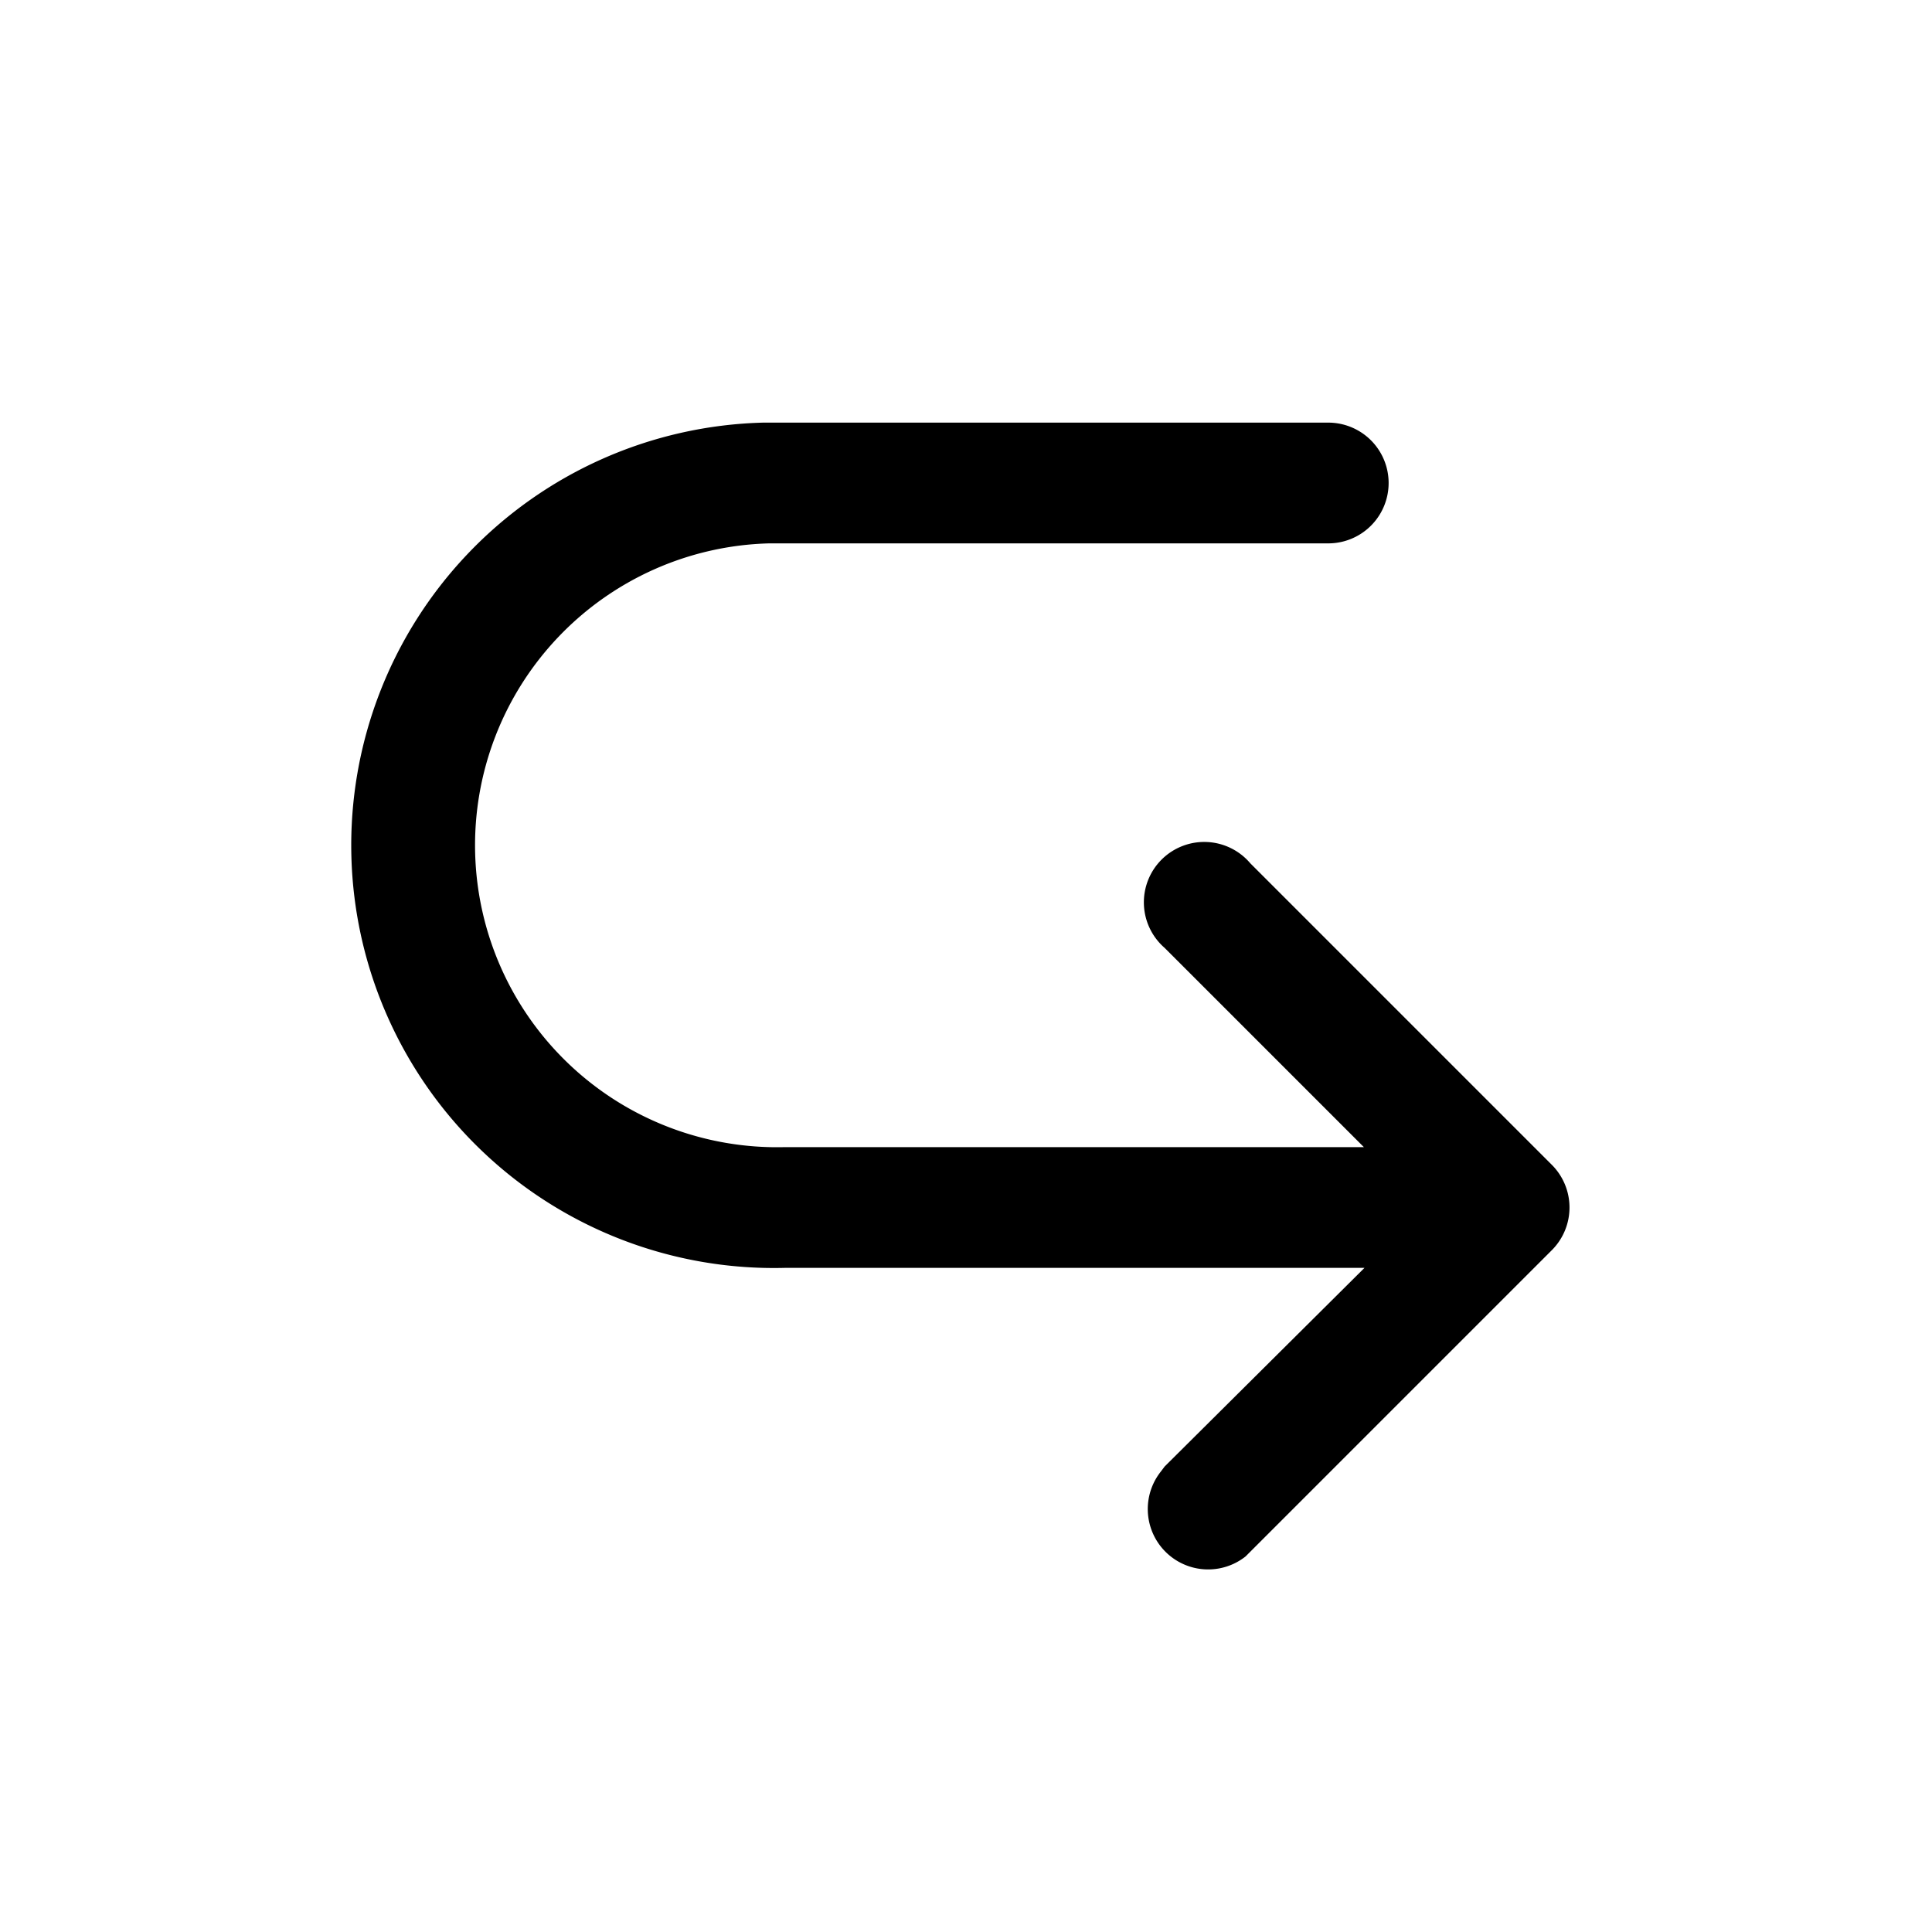
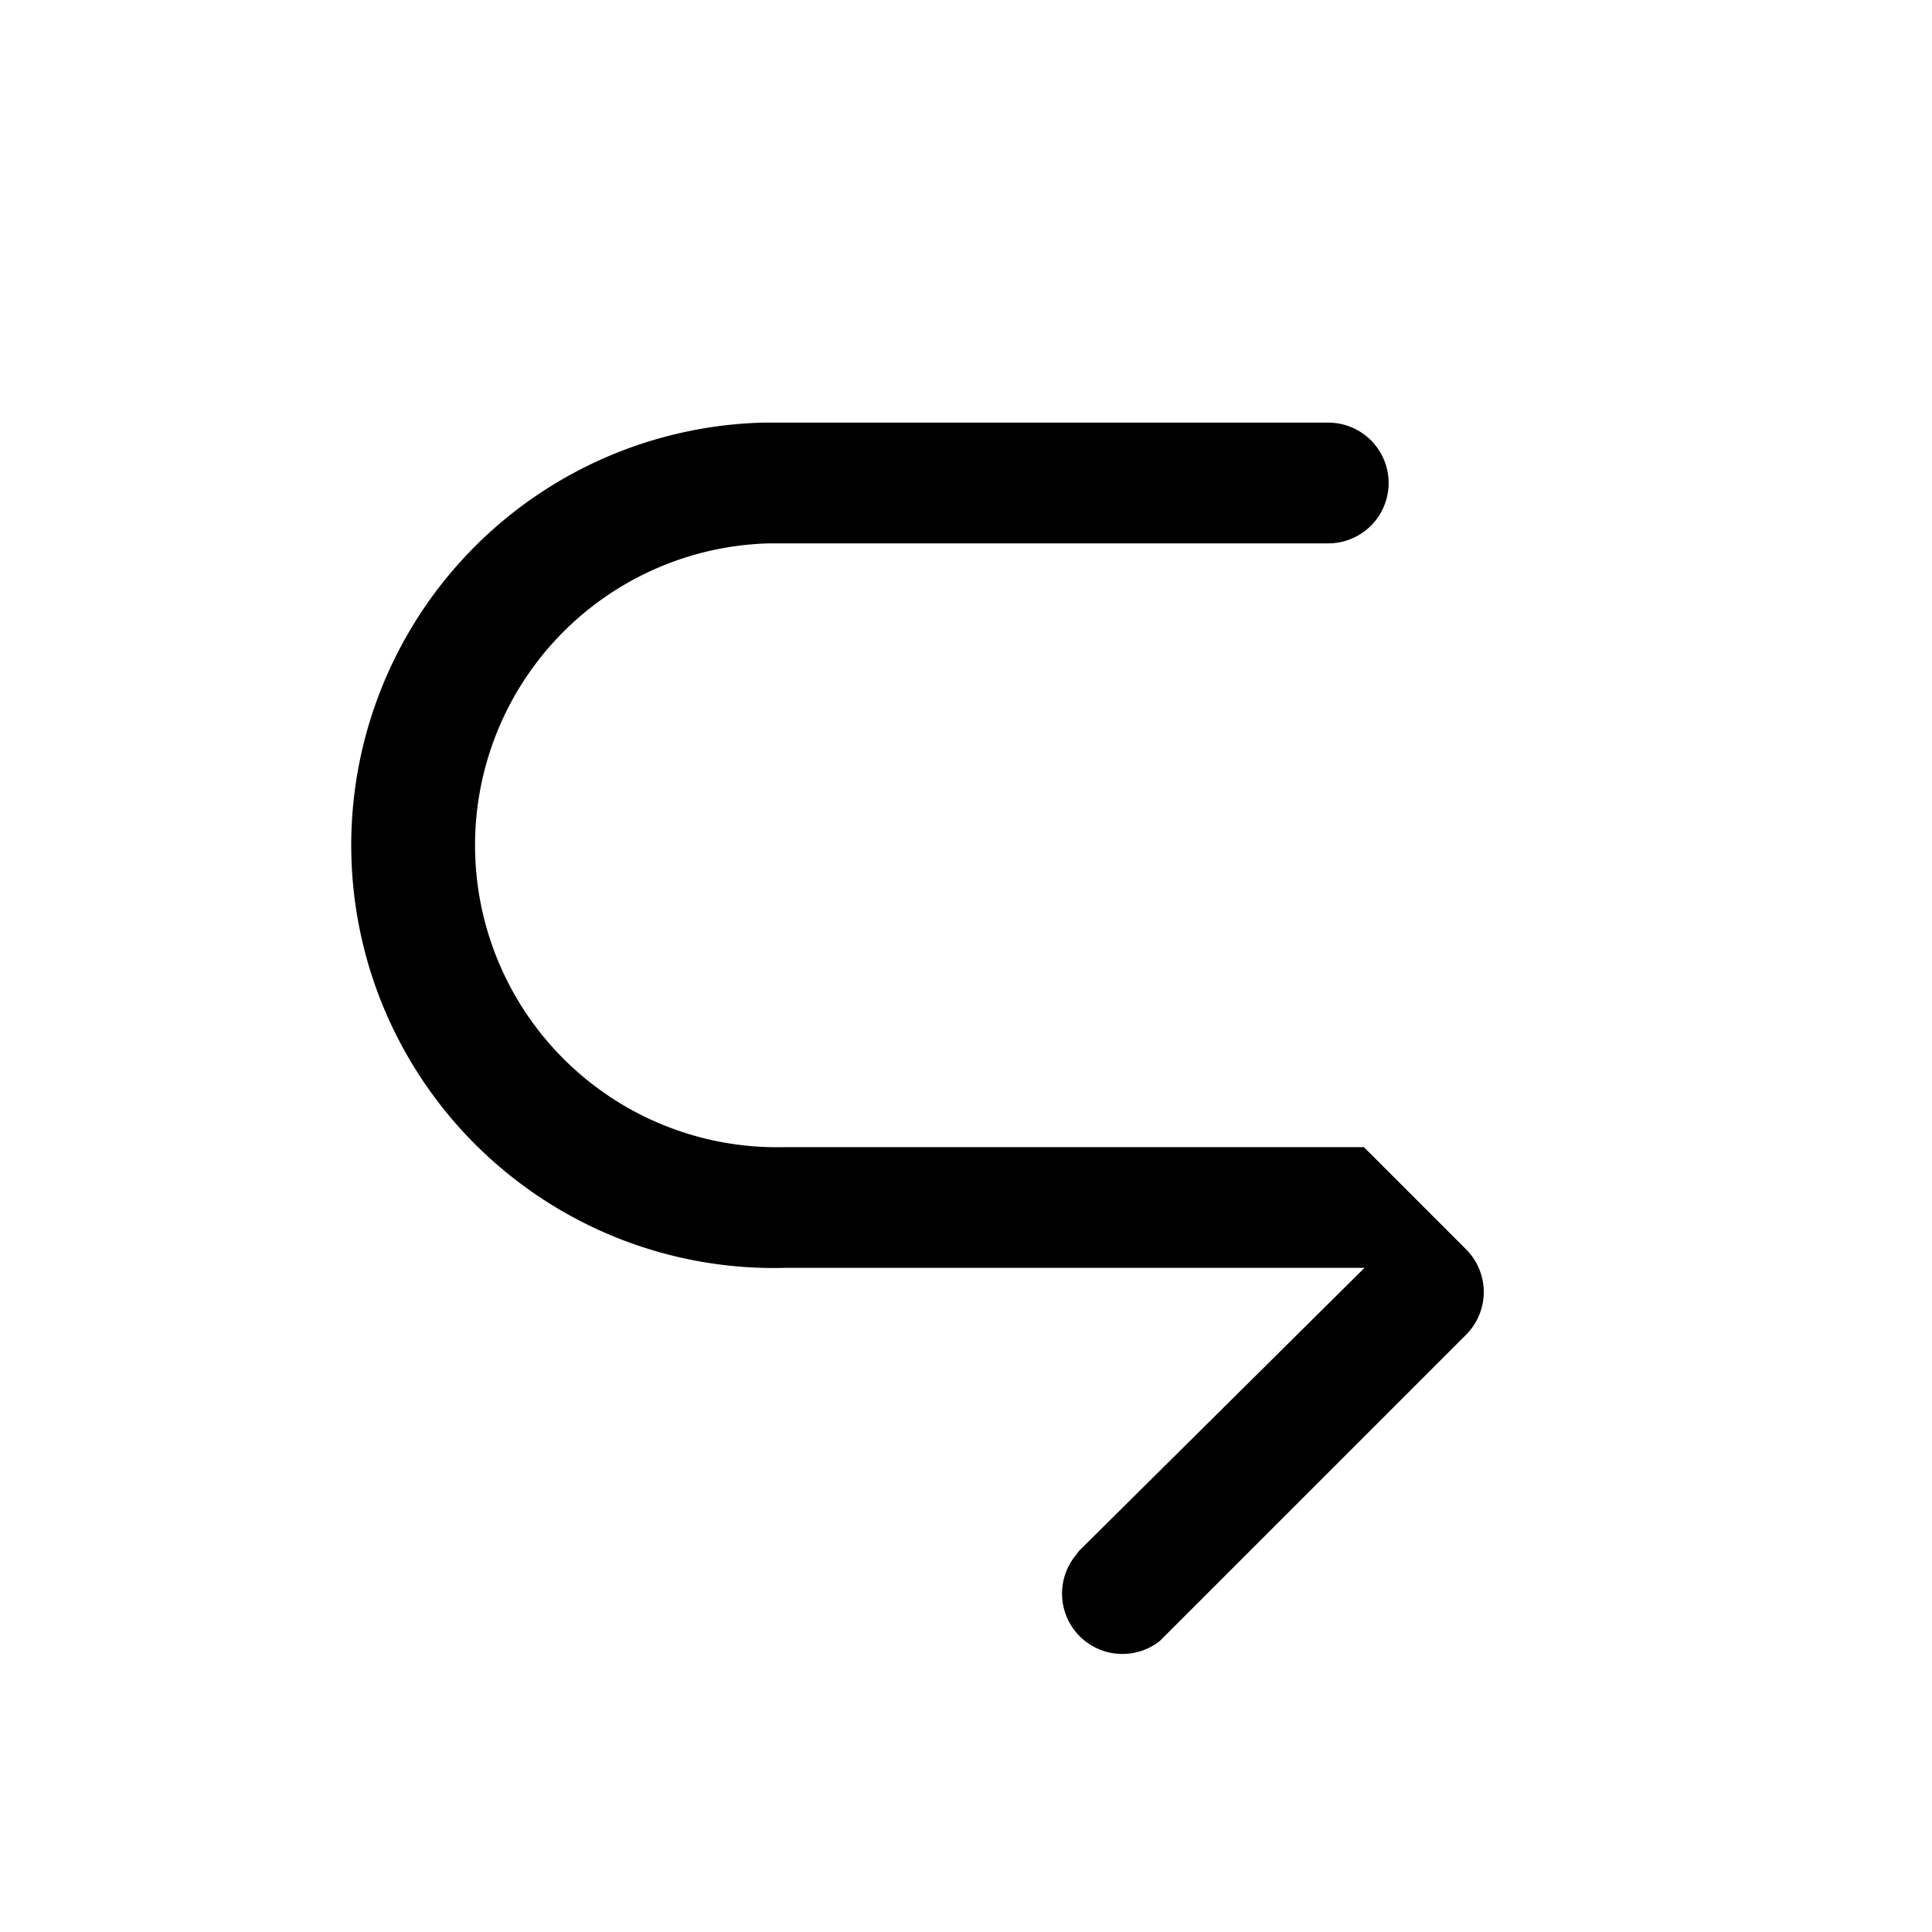
<svg xmlns="http://www.w3.org/2000/svg" width="32" height="32" viewBox="0 0 32 32">
-   <path d="M22 7a1 1 0 1 1 0 2h-9.26A5 5 0 0 0 13 19h9.59l-3.3-3.3a1 1 0 1 1 1.42-1.4l5 5a1 1 0 0 1 0 1.4l-5 5-.08.08a1 1 0 0 1-1.4-1.41l.06-.08L22.6 21H13a7 7 0 0 1-.36-14H22Z" />
+   <path d="M22 7a1 1 0 1 1 0 2h-9.26A5 5 0 0 0 13 19h9.59l-3.3-3.3l5 5a1 1 0 0 1 0 1.4l-5 5-.08.08a1 1 0 0 1-1.4-1.41l.06-.08L22.6 21H13a7 7 0 0 1-.36-14H22Z" />
</svg>